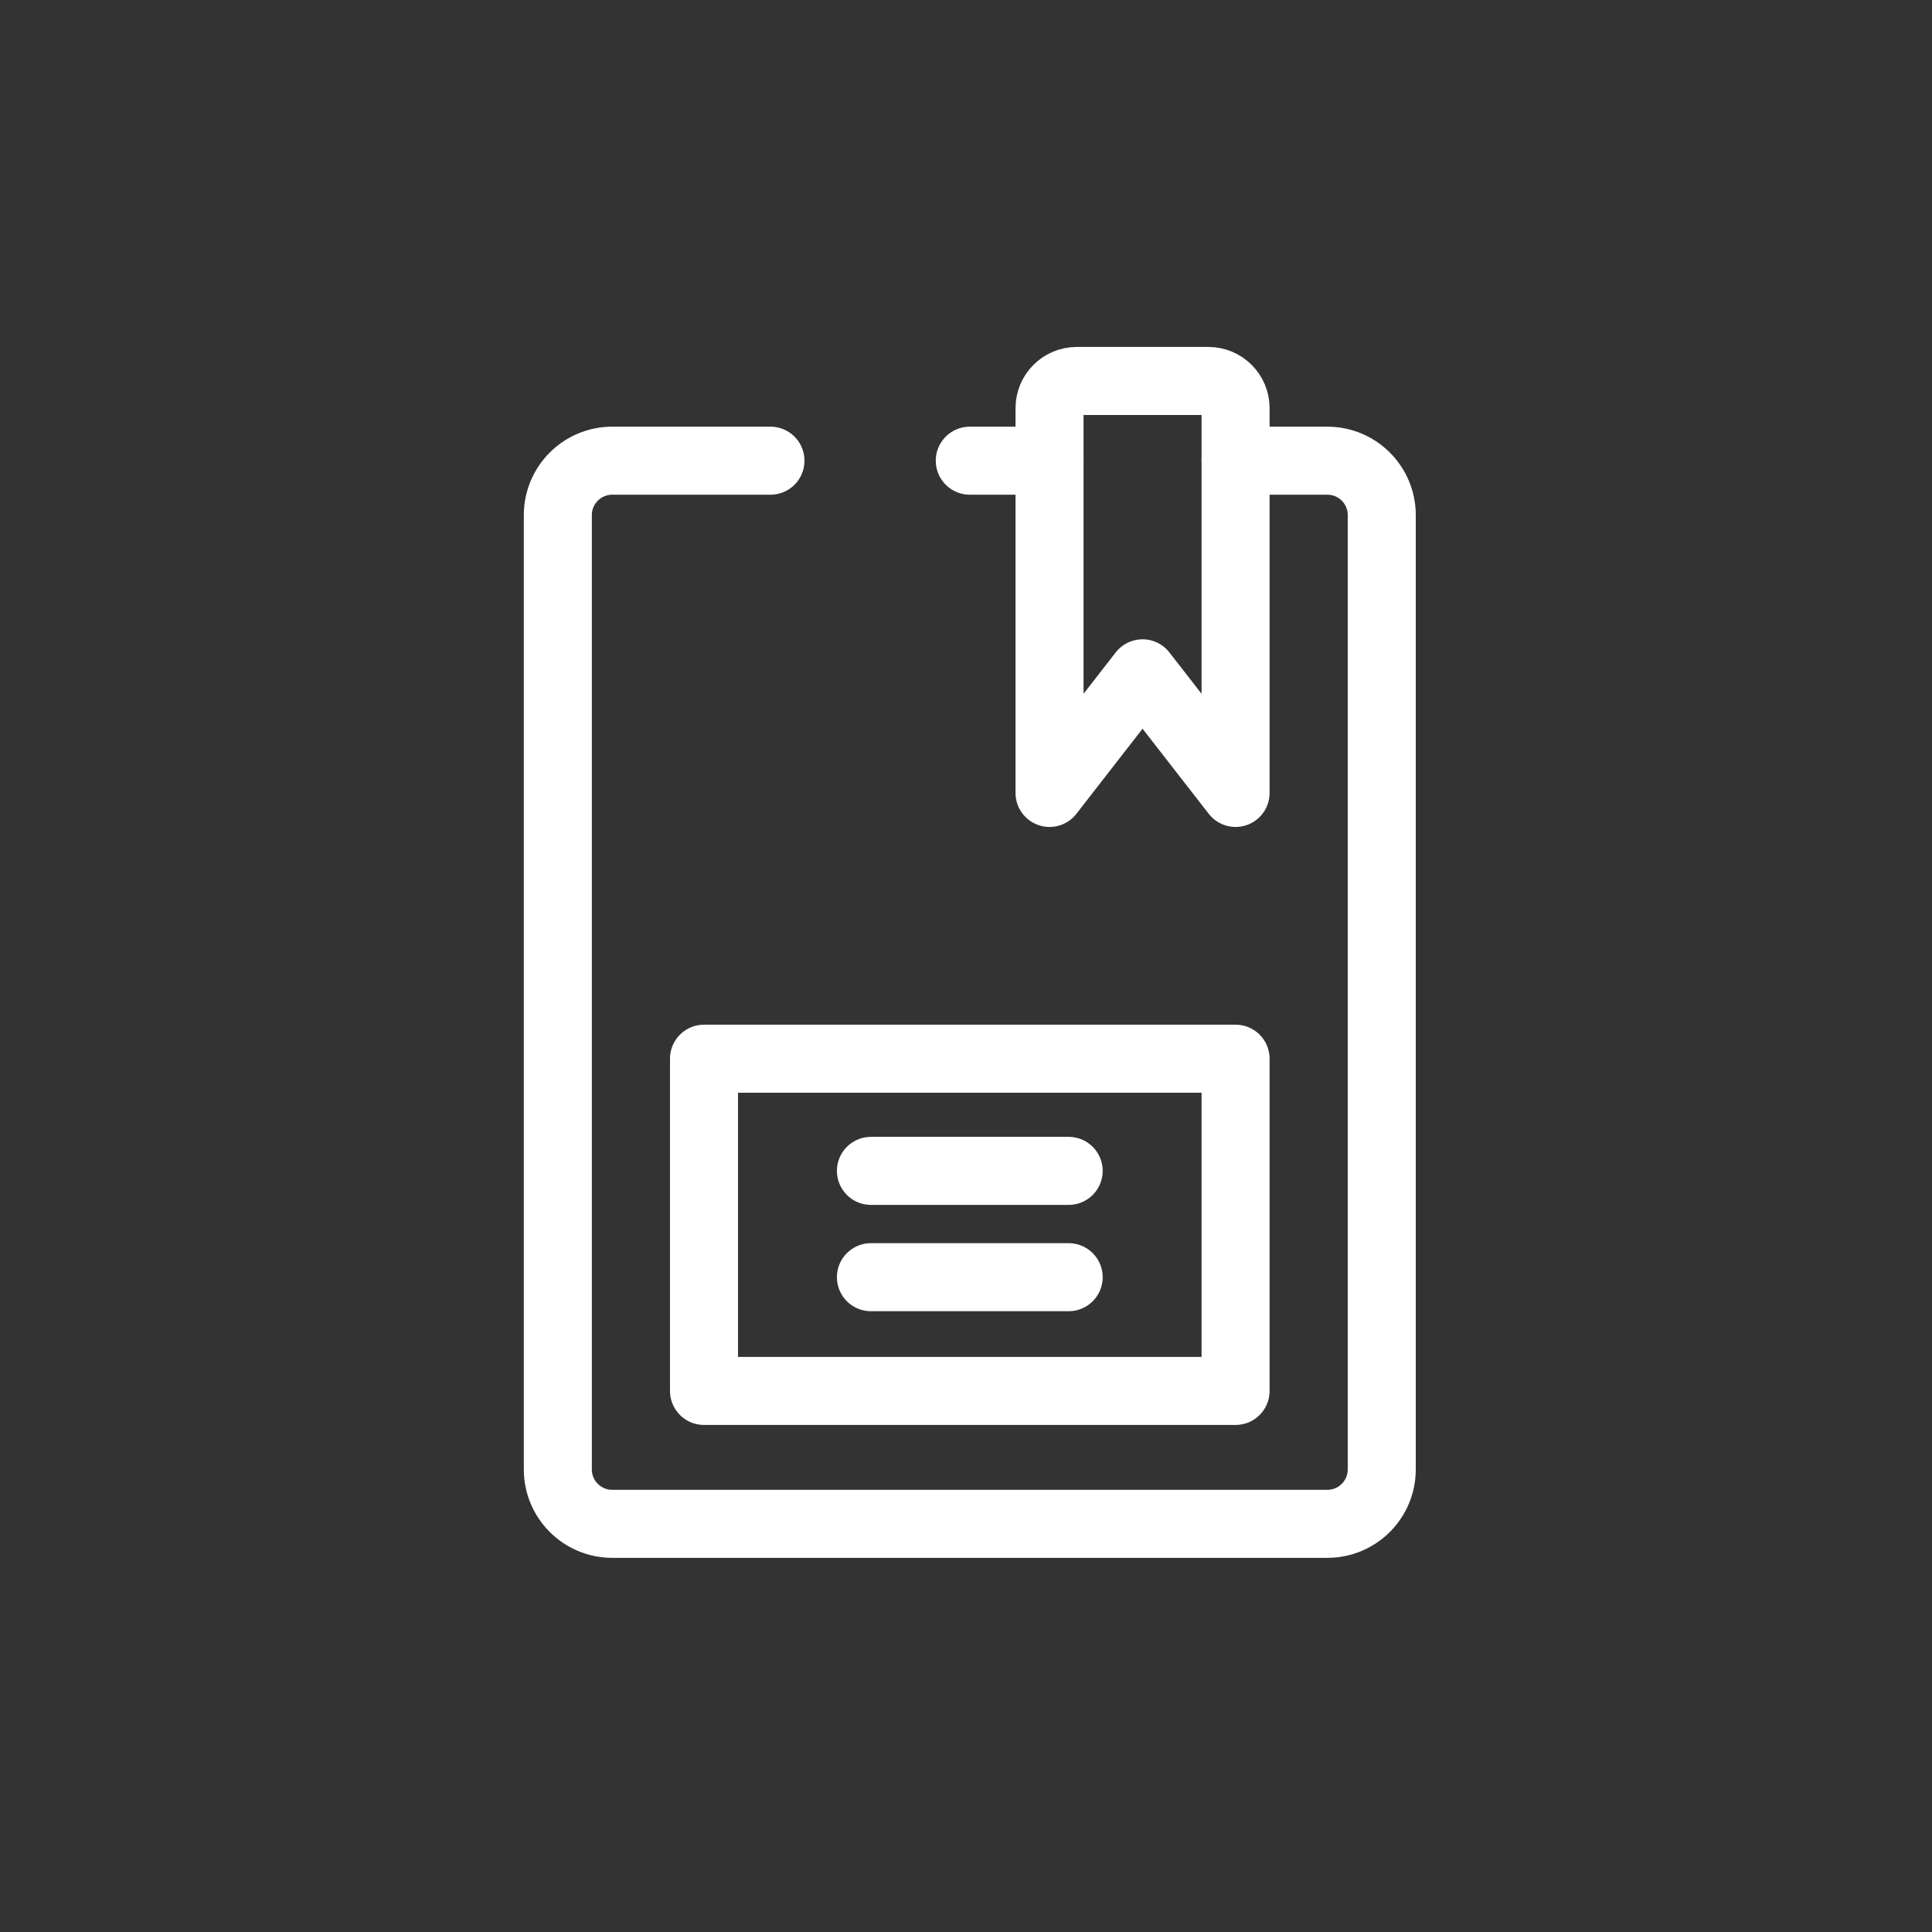
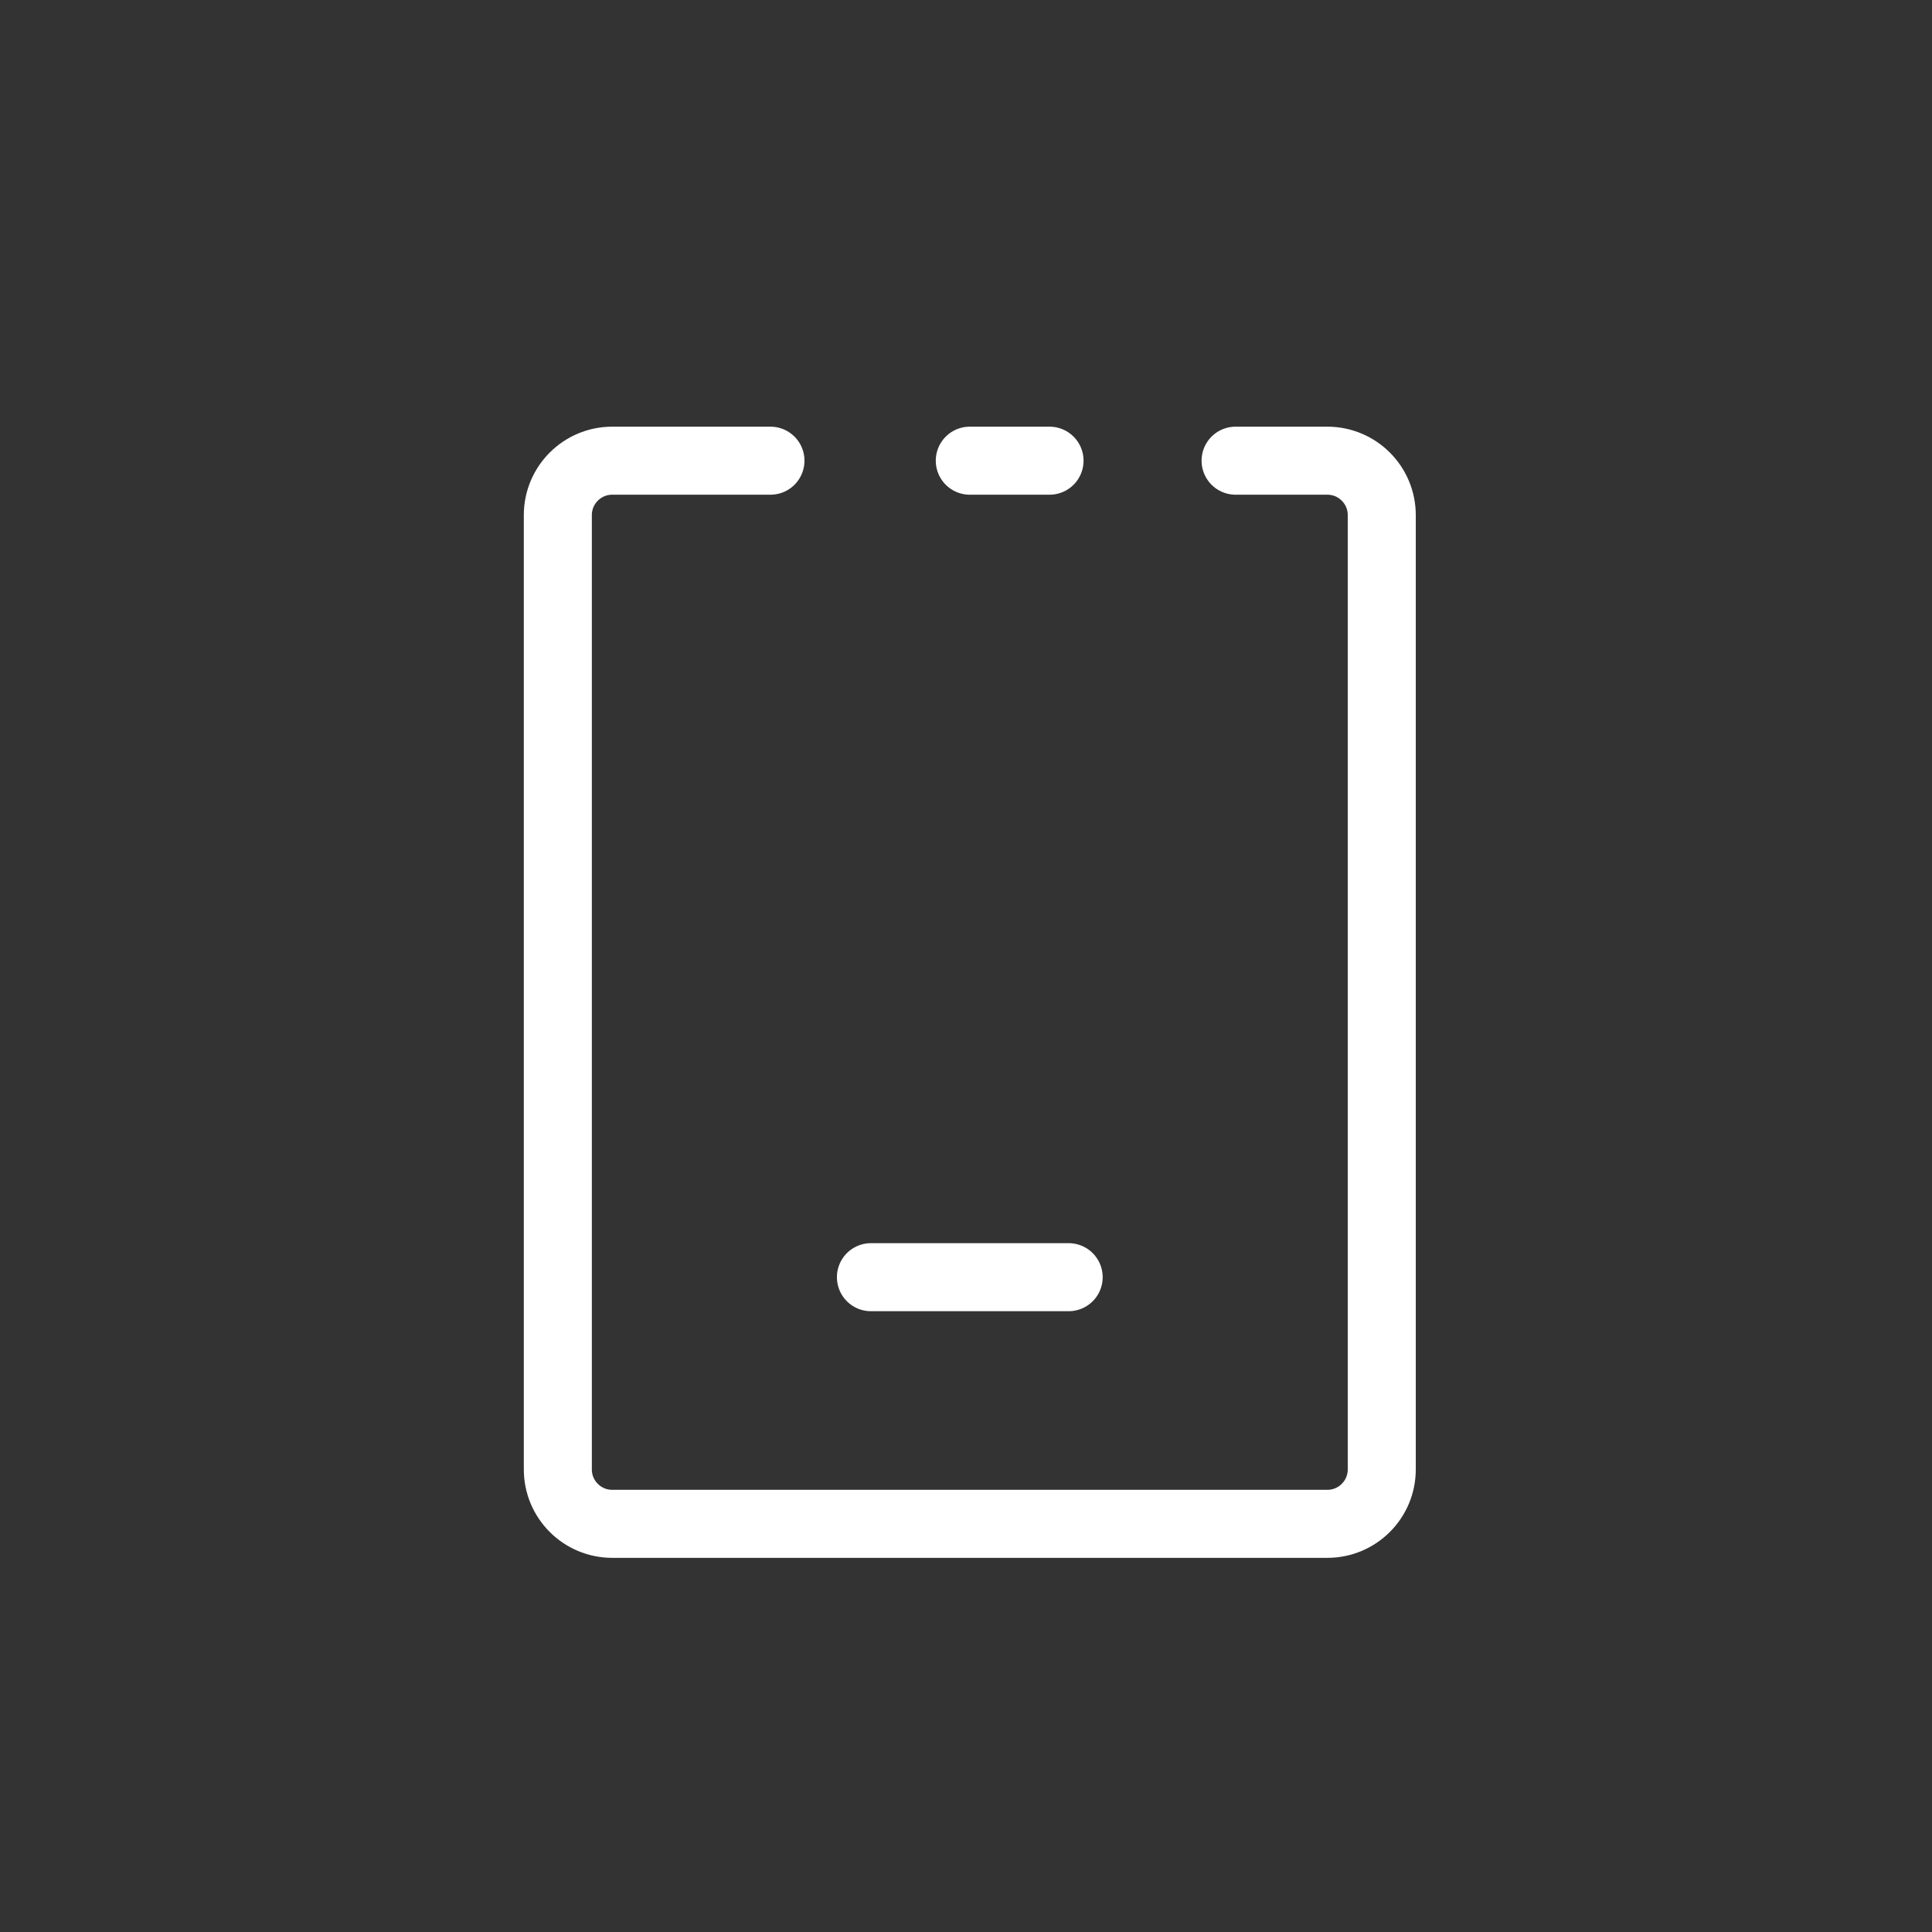
<svg xmlns="http://www.w3.org/2000/svg" width="71" height="71" viewBox="0 0 71 71" fill="none">
  <rect x="0" y="0" width="71" height="71" fill="#333333" stroke="none" />
-   <path d="M44.407 14H39.57C39.017 14 38.57 14.448 38.57 15V29.14L41.988 24.744L45.407 29.14V15C45.407 14.448 44.959 14 44.407 14Z" stroke="white" stroke-width="2.5" stroke-linecap="round" stroke-linejoin="round" />
  <path d="M45.407 16.93H48.779C49.884 16.93 50.779 17.826 50.779 18.93V54C50.779 55.105 49.884 56 48.779 56H22.5C21.395 56 20.5 55.105 20.5 54V18.93C20.5 17.826 21.395 16.93 22.5 16.93H28.314M38.57 16.93H35.639" stroke="white" stroke-width="2.5" stroke-linecap="round" stroke-linejoin="round" />
-   <path d="M45.407 38.907H25.872V51.116H45.407V38.907Z" stroke="white" stroke-width="2.5" stroke-linecap="round" stroke-linejoin="round" />
-   <line x1="32.006" y1="43.029" x2="39.273" y2="43.029" stroke="white" stroke-width="2.5" stroke-linecap="round" />
  <line x1="32.006" y1="46.936" x2="39.273" y2="46.936" stroke="white" stroke-width="2.5" stroke-linecap="round" />
</svg>